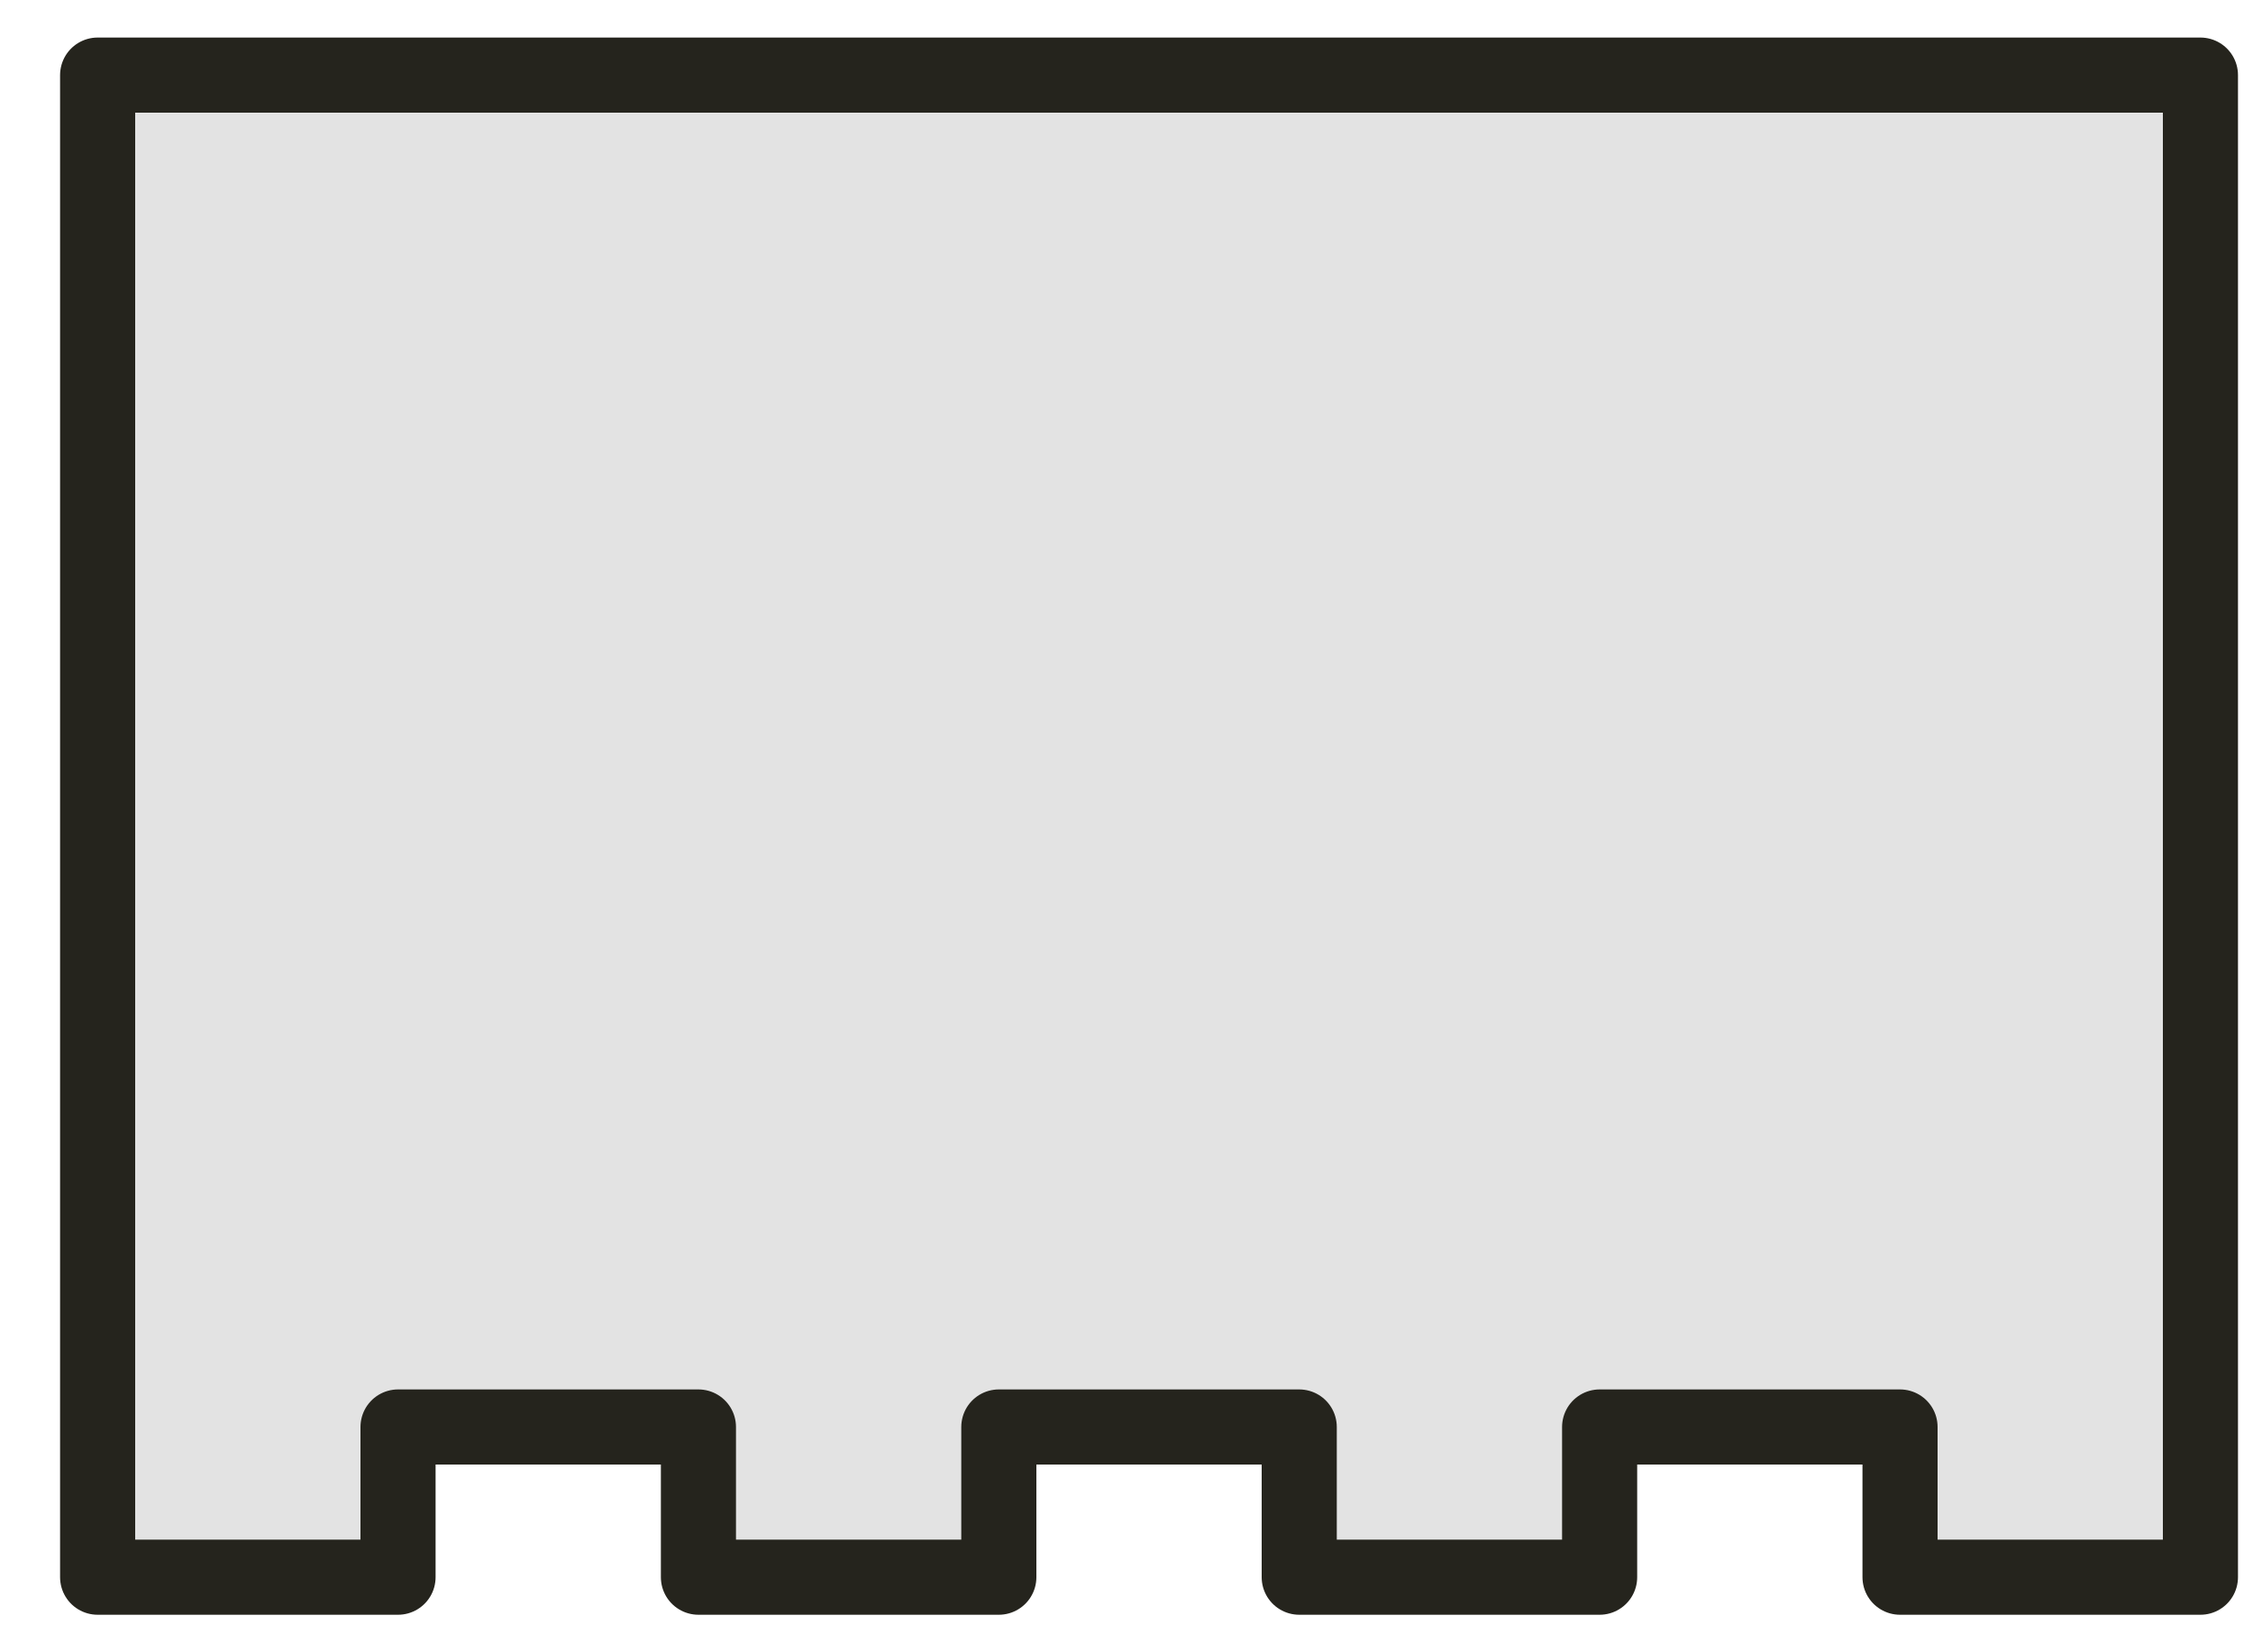
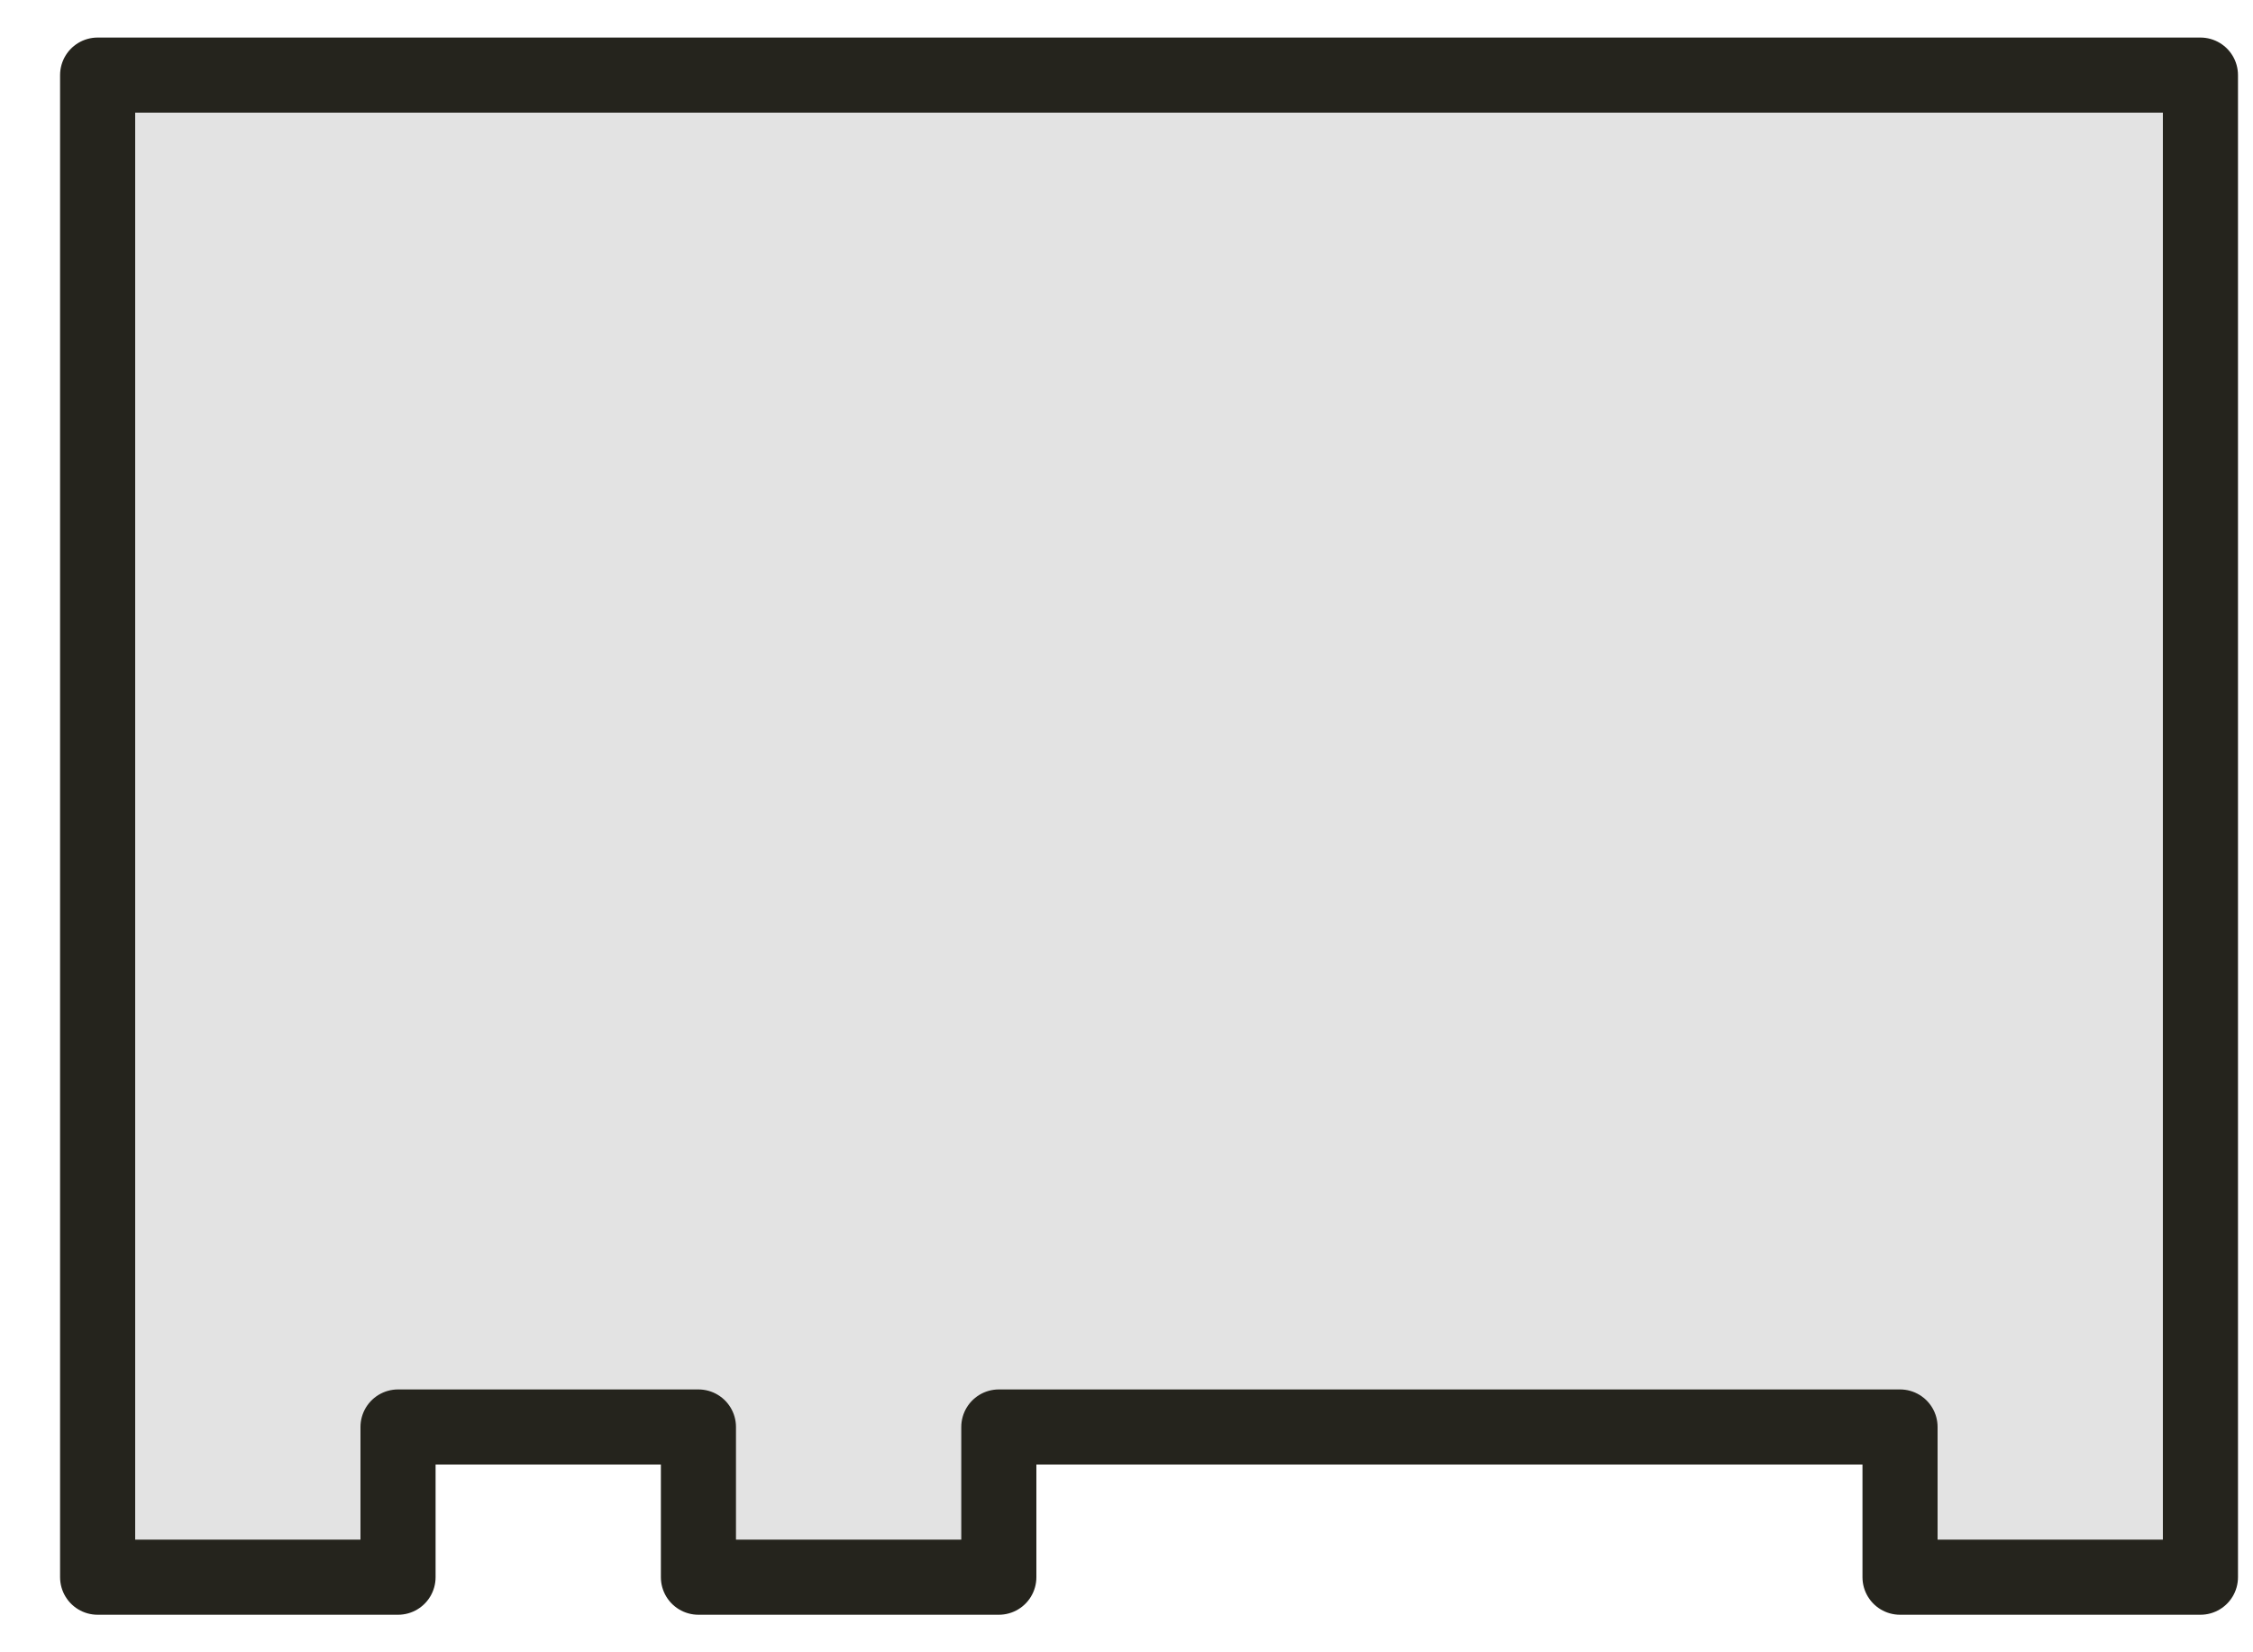
<svg xmlns="http://www.w3.org/2000/svg" width="30" height="22" viewBox="0 0 30 22" fill="none">
-   <path id="Vector 10" d="M1.3 21V1H29.3V21H25.3V19H21.3V21H17.3V19H13.3V21H9.3V19H5.3V21H1.3Z" fill="#E3E3E3" stroke="#25241D" stroke-linejoin="round" />
+   <path id="Vector 10" d="M1.3 21V1H29.3V21H25.3V19H21.3H17.3V19H13.3V21H9.3V19H5.3V21H1.3Z" fill="#E3E3E3" stroke="#25241D" stroke-linejoin="round" />
</svg>